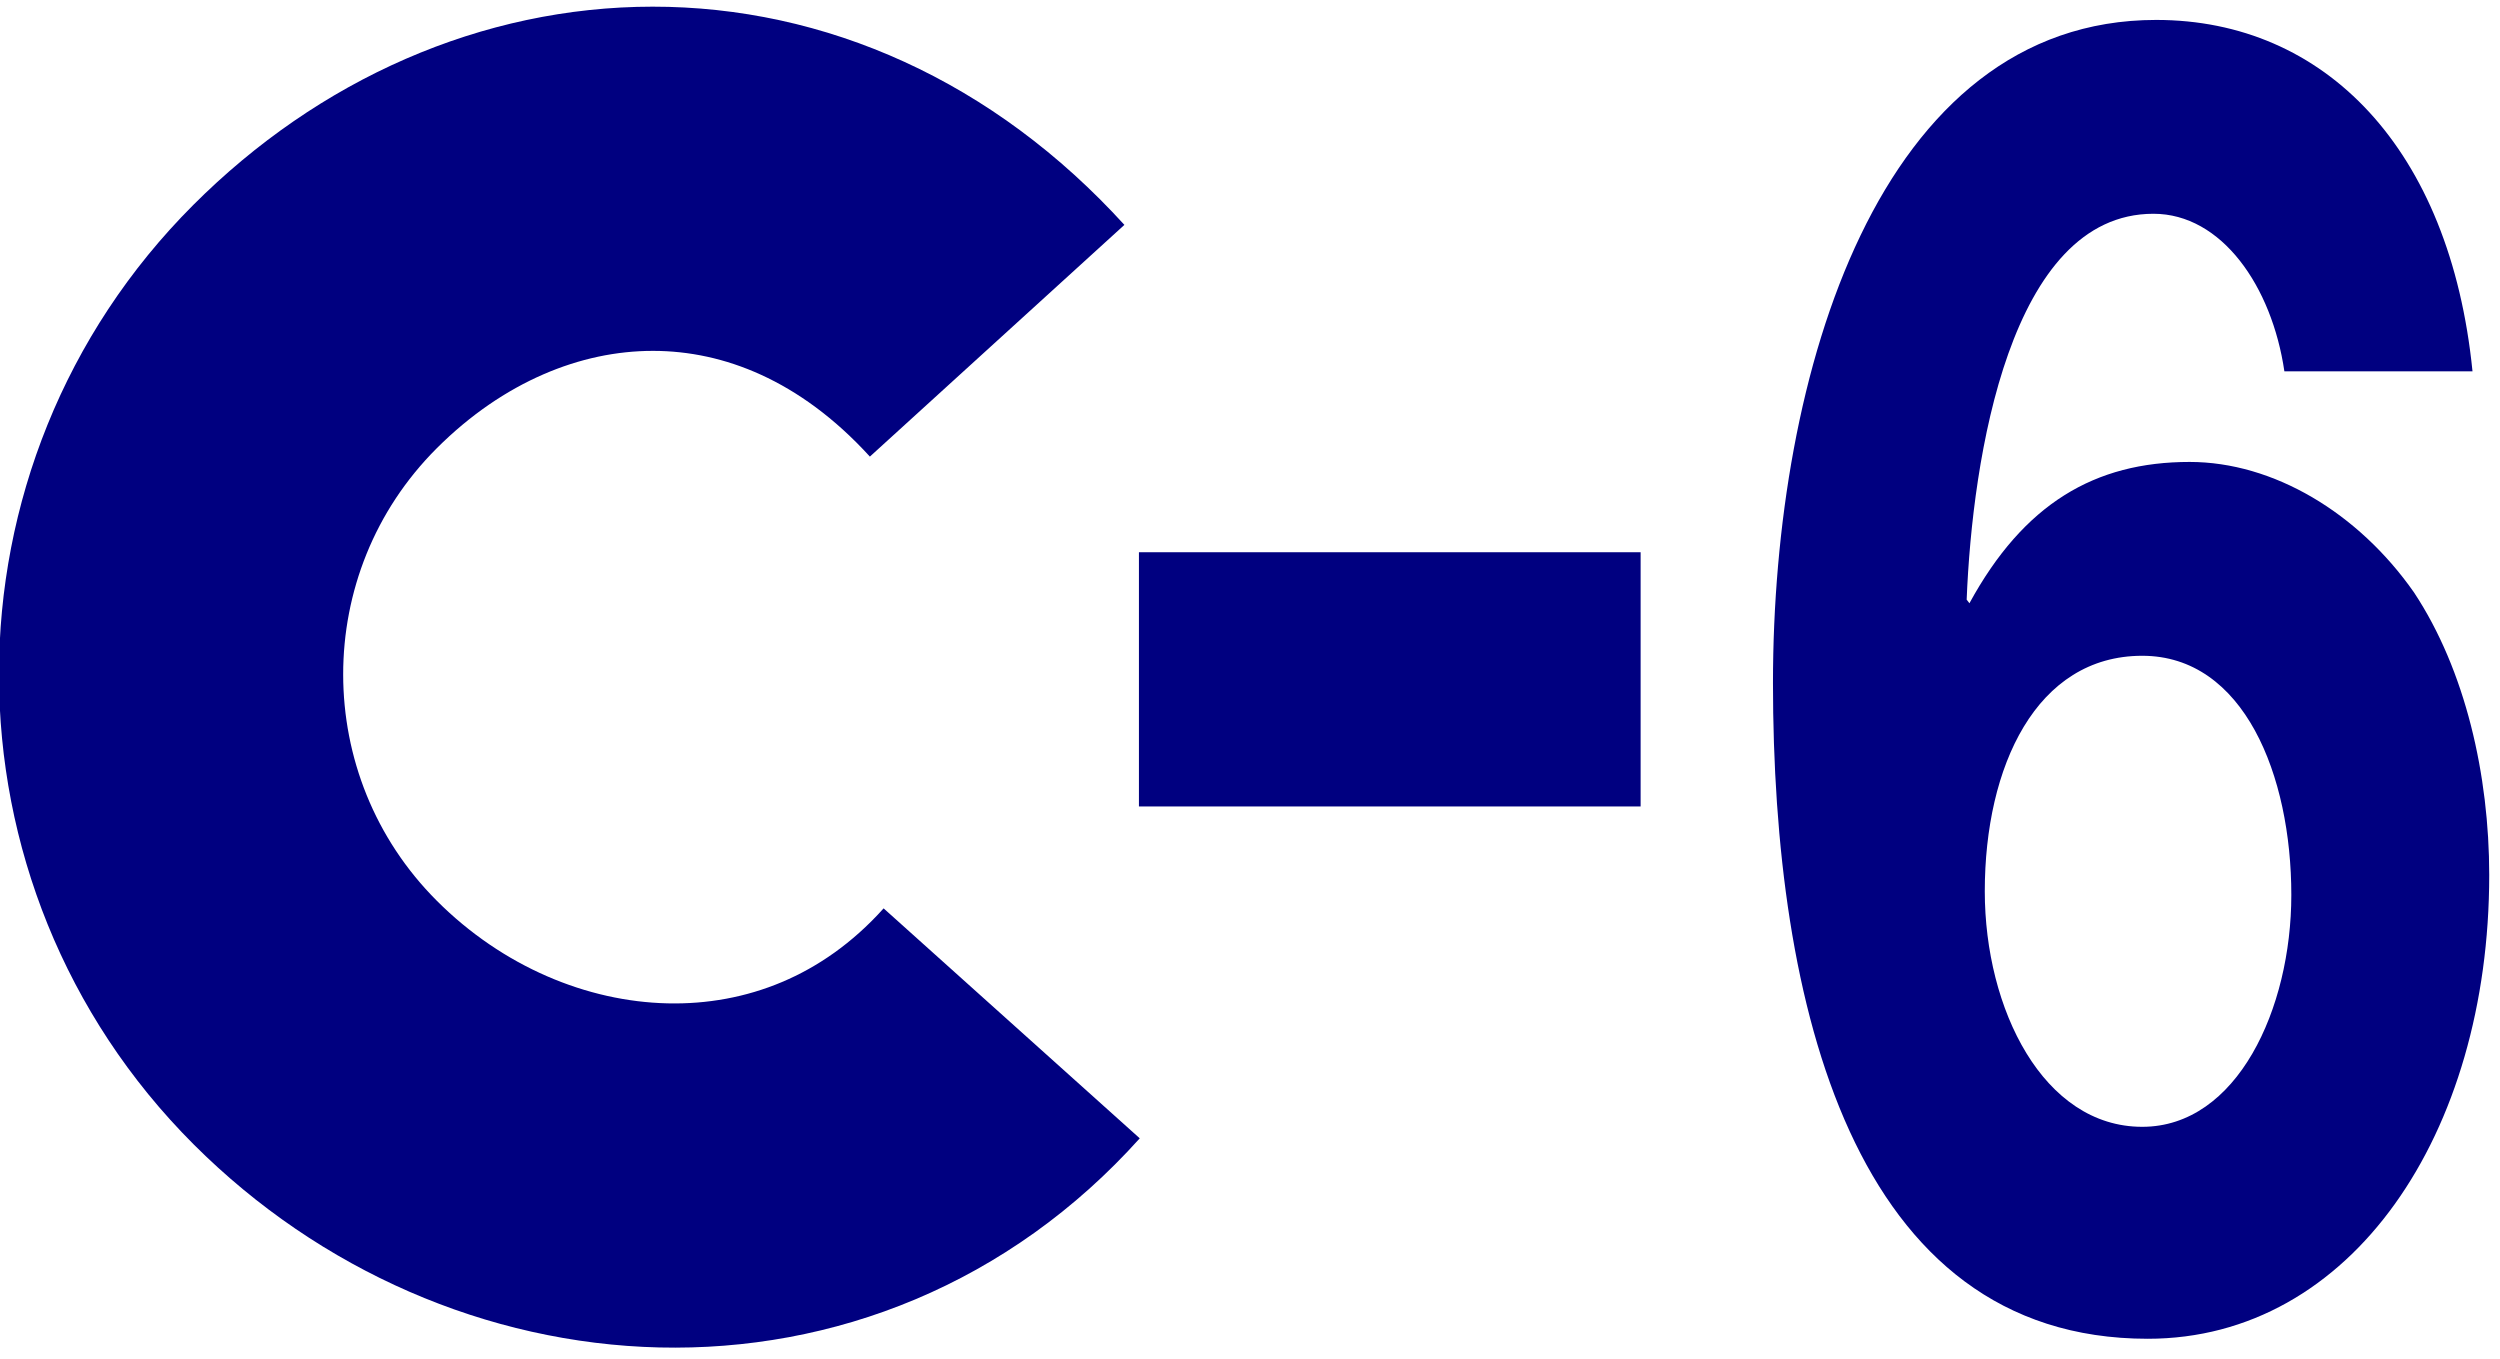
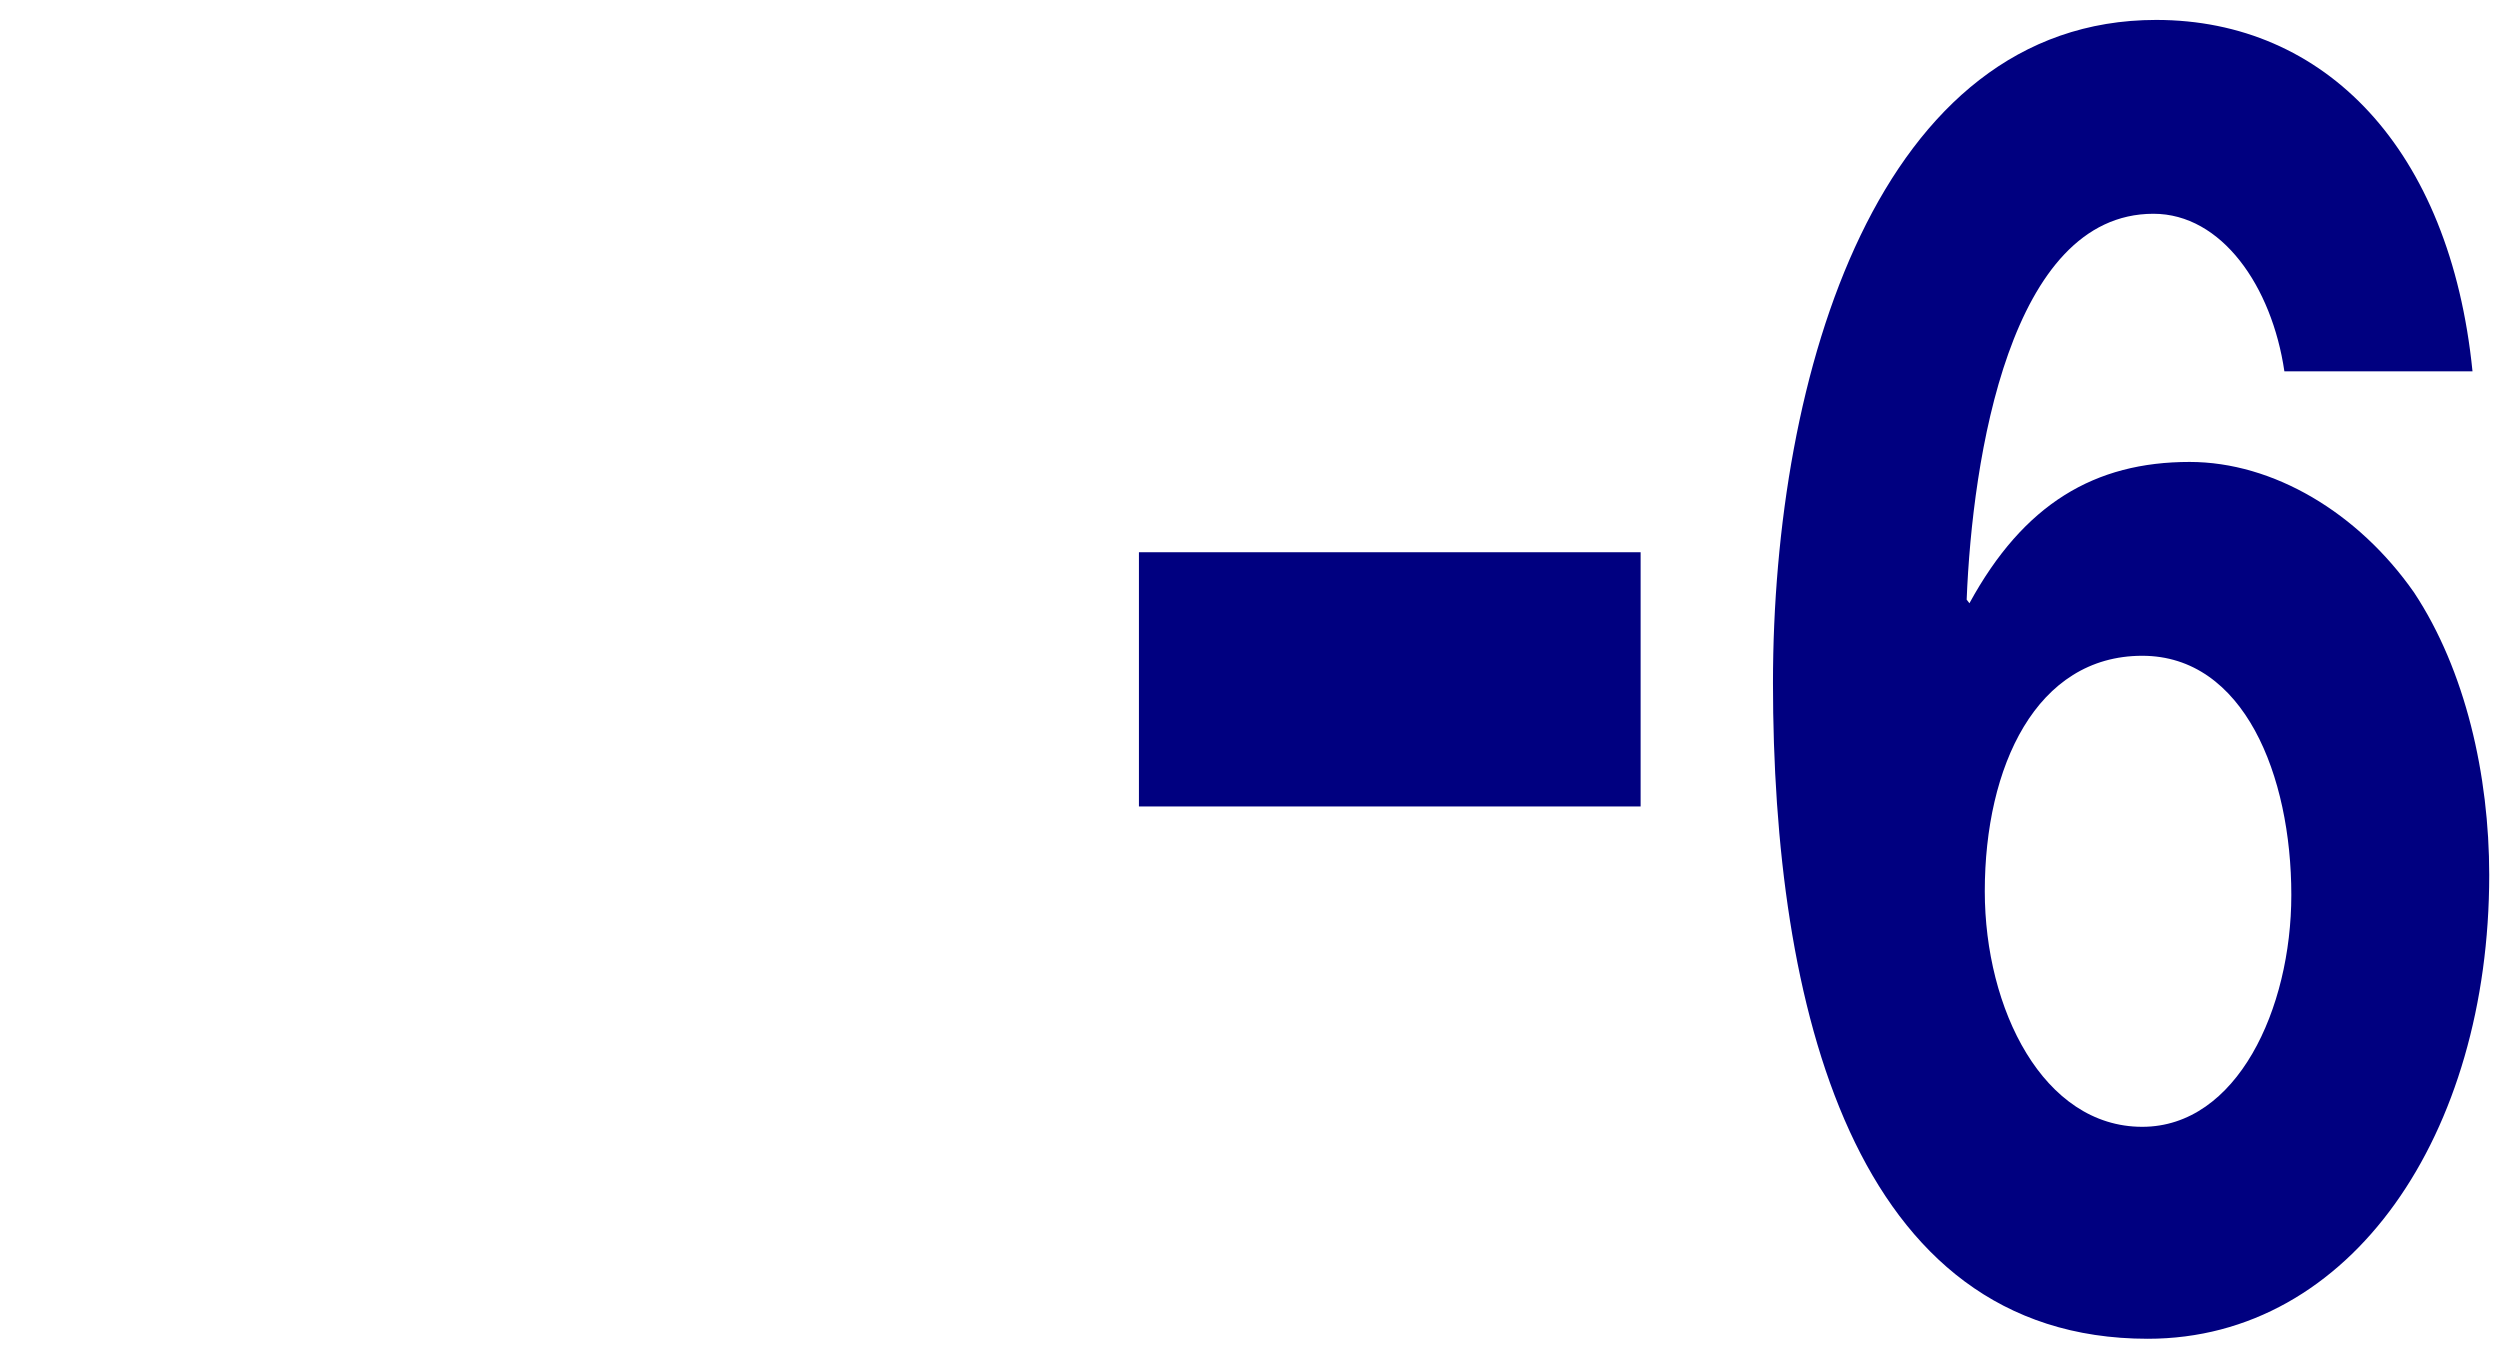
<svg xmlns="http://www.w3.org/2000/svg" xmlns:ns1="http://www.inkscape.org/namespaces/inkscape" xmlns:ns2="http://sodipodi.sourceforge.net/DTD/sodipodi-0.dtd" version="1.1" id="svg2" x="0px" y="0px" width="138" height="75" viewBox="0 0 138 75" enable-background="new 0 0 137.464 75.136" xml:space="preserve" ns1:version="0.91 r13725" ns2:docname="C-6_dark_blue.svg">
  <defs id="defs11" />
  <ns2:namedview pagecolor="#ffffff" bordercolor="#666666" borderopacity="1" objecttolerance="10" gridtolerance="10" guidetolerance="10" ns1:pageopacity="0" ns1:pageshadow="2" ns1:window-width="1600" ns1:window-height="837" id="namedview9" showgrid="false" ns1:zoom="2.5388465" ns1:cx="68.732002" ns1:cy="37.568001" ns1:window-x="-8" ns1:window-y="-8" ns1:window-maximized="1" ns1:current-layer="svg2" />
  <g id="g3341" transform="translate(-0.057,0)">
    <g transform="translate(0,-1.236)" id="g7">
      <g id="g9">
        <path style="fill:#000080" ns1:connector-curvature="0" d="m 126.155,21.735 c -0.69,-4.699 -3.461,-8.699 -7.229,-8.699 -7.925,0 -10,13.5 -10.309,21.3 l 0.152,0.2 c 3,-5.5 6.925,-7.801 12.154,-7.801 4.615,0 9.309,2.801 12.385,7.2 2.847,4.3 4.154,10.101 4.154,15.601 0,14.3 -7.615,25.6 -18.846,25.6 -16.309,0 -20.691,-18.5 -20.691,-36.201 0,-17.099 5.846,-36.599 21.153,-36.599 9.308,0 16.229,7.102 17.461,19.399 l -10.384,0 z m -16.538,28.701 c 0,6.5 3.23,13 8.691,13 5.23,0 8.23,-6.5 8.23,-12.8 0,-6.6 -2.615,-13.201 -8.23,-13.201 -5.846,10e-4 -8.691,6.102 -8.691,13.001 z" id="path11" />
      </g>
    </g>
    <g transform="translate(0,-0.136)" id="g13">
-       <path style="fill:none;stroke:#000080;stroke-width:19" ns1:connector-curvature="0" d="M 55.902,56.625 C 45.279,68.457 28.067,67.19 17.46,56.584 6.854,45.977 6.846,28.765 17.445,18.166 28.06,7.551 44.002,6.757 55.099,18.945" id="path15" />
-     </g>
+       </g>
    <path style="fill:none;stroke:#000080;stroke-width:14.033" ns1:connector-curvature="0" d="m 62.926,37.5 27.693,0" id="line17" />
  </g>
</svg>